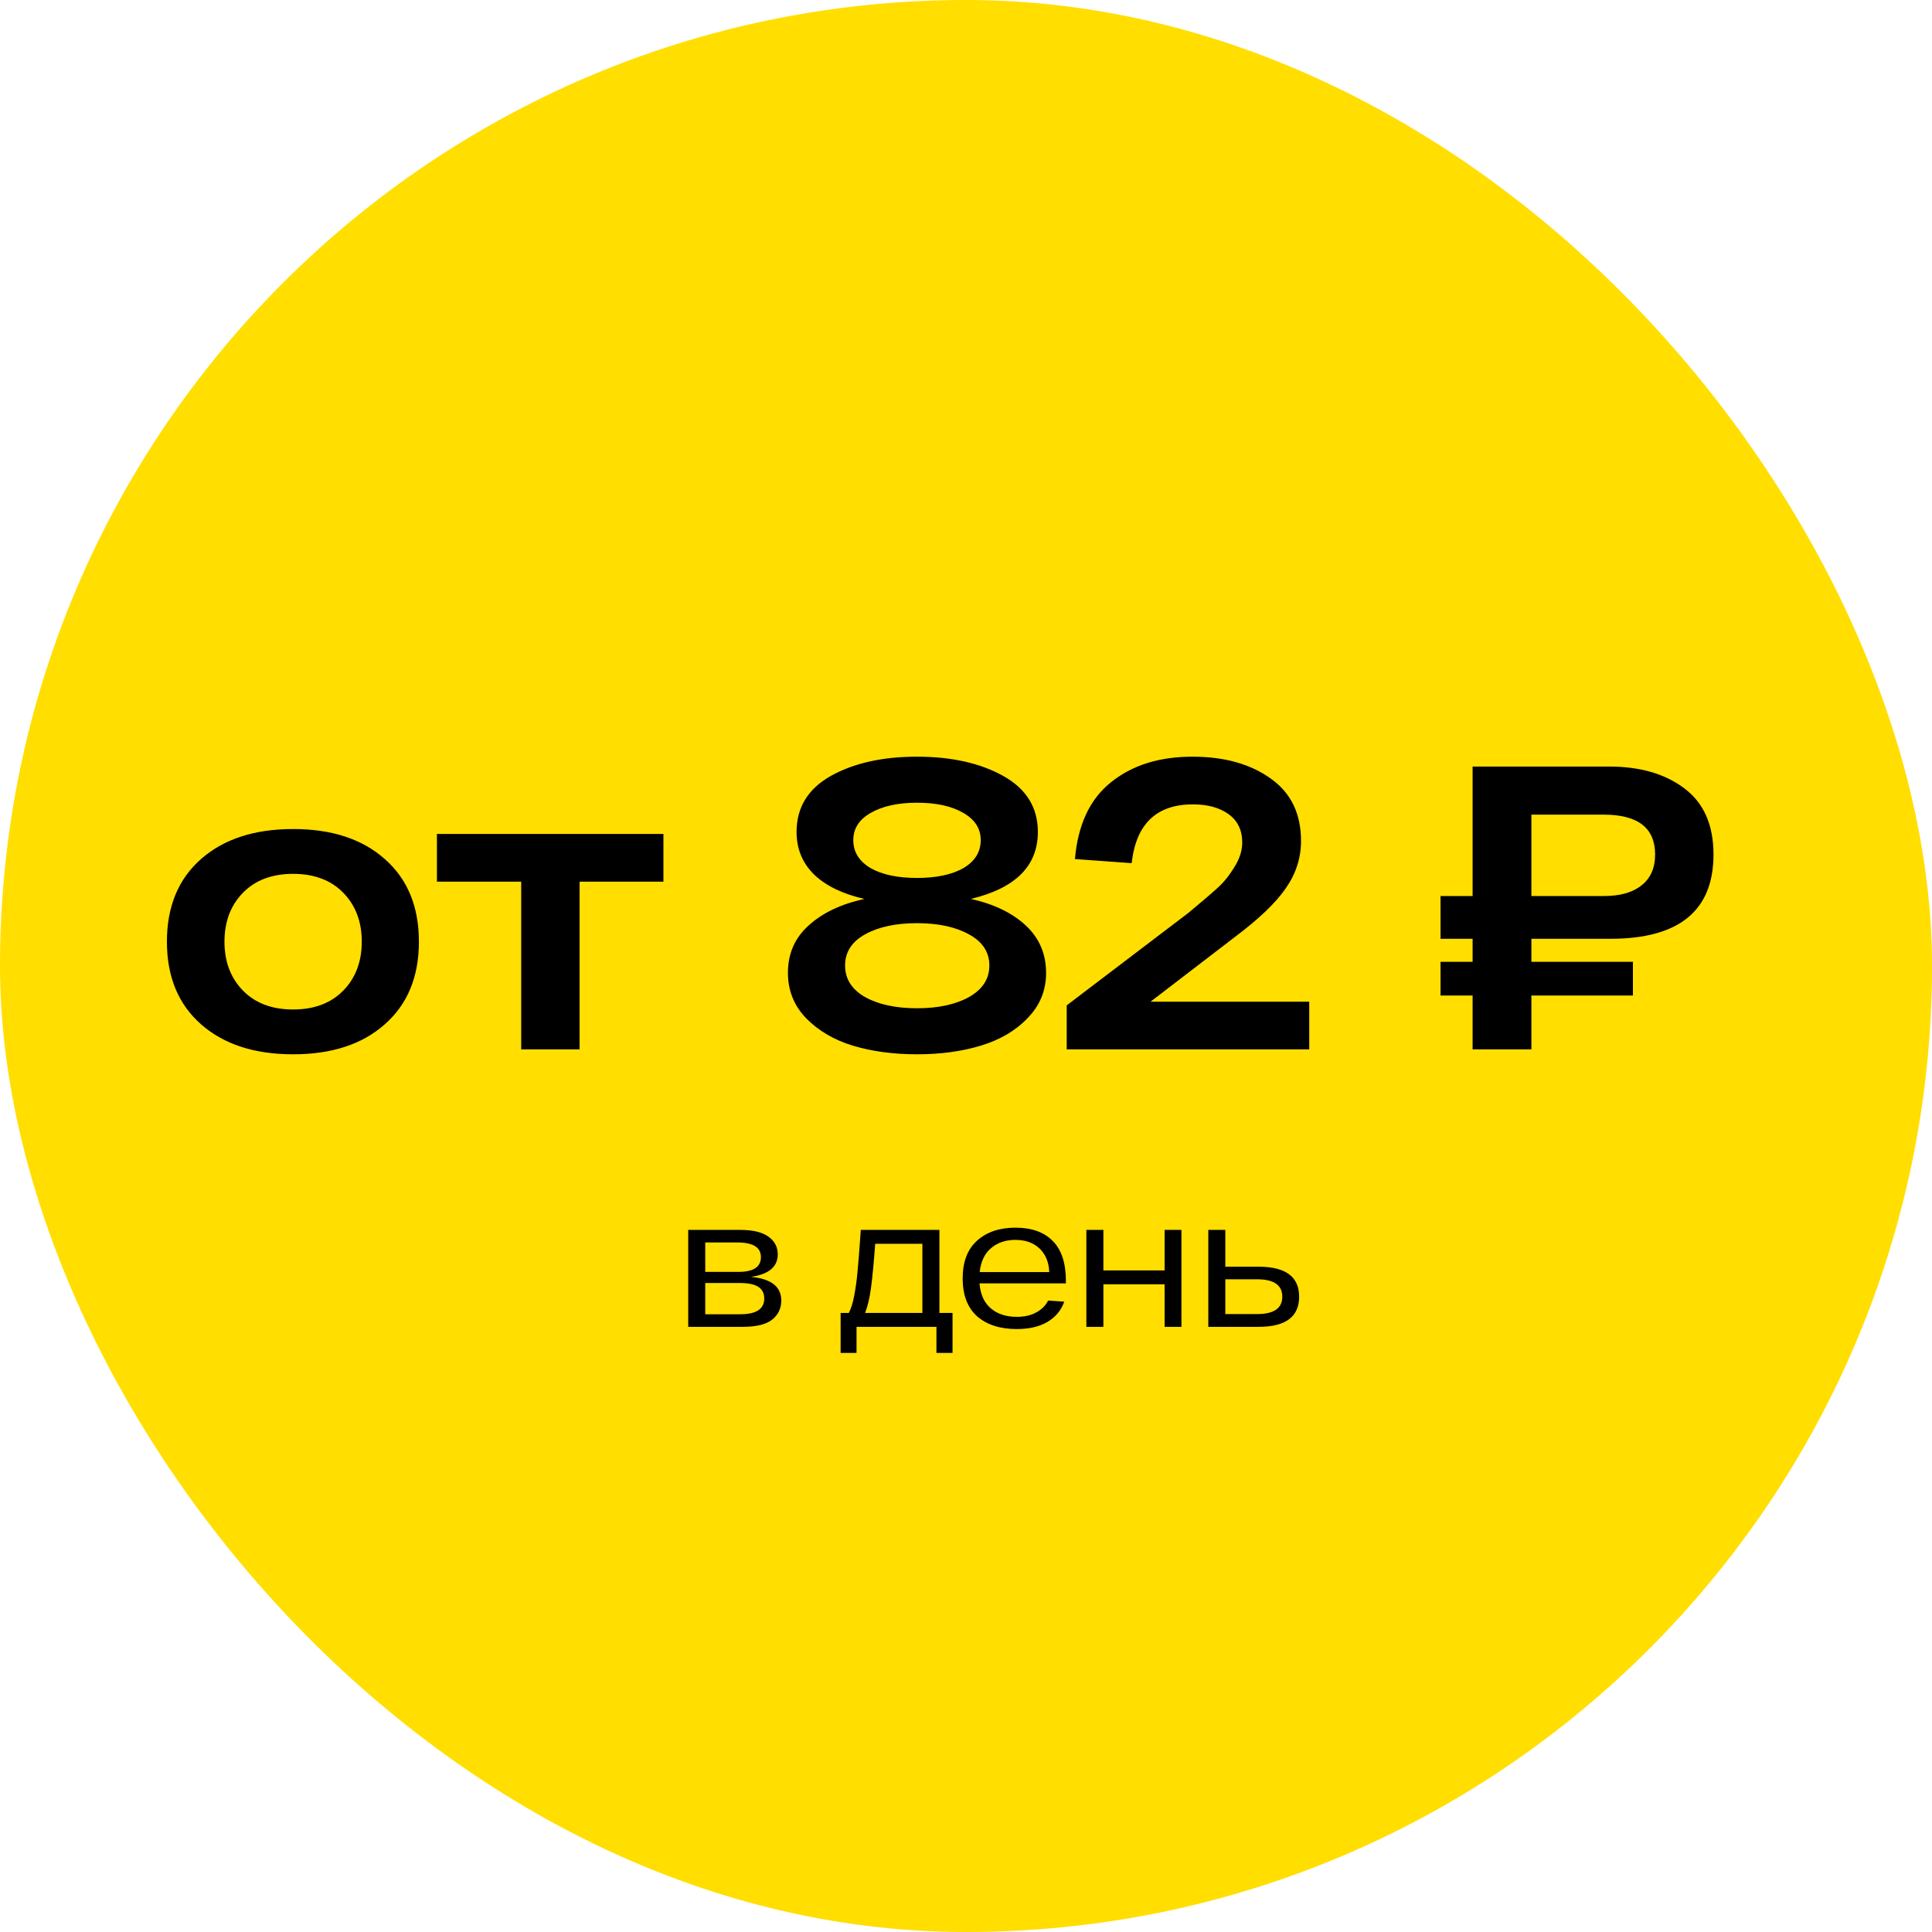
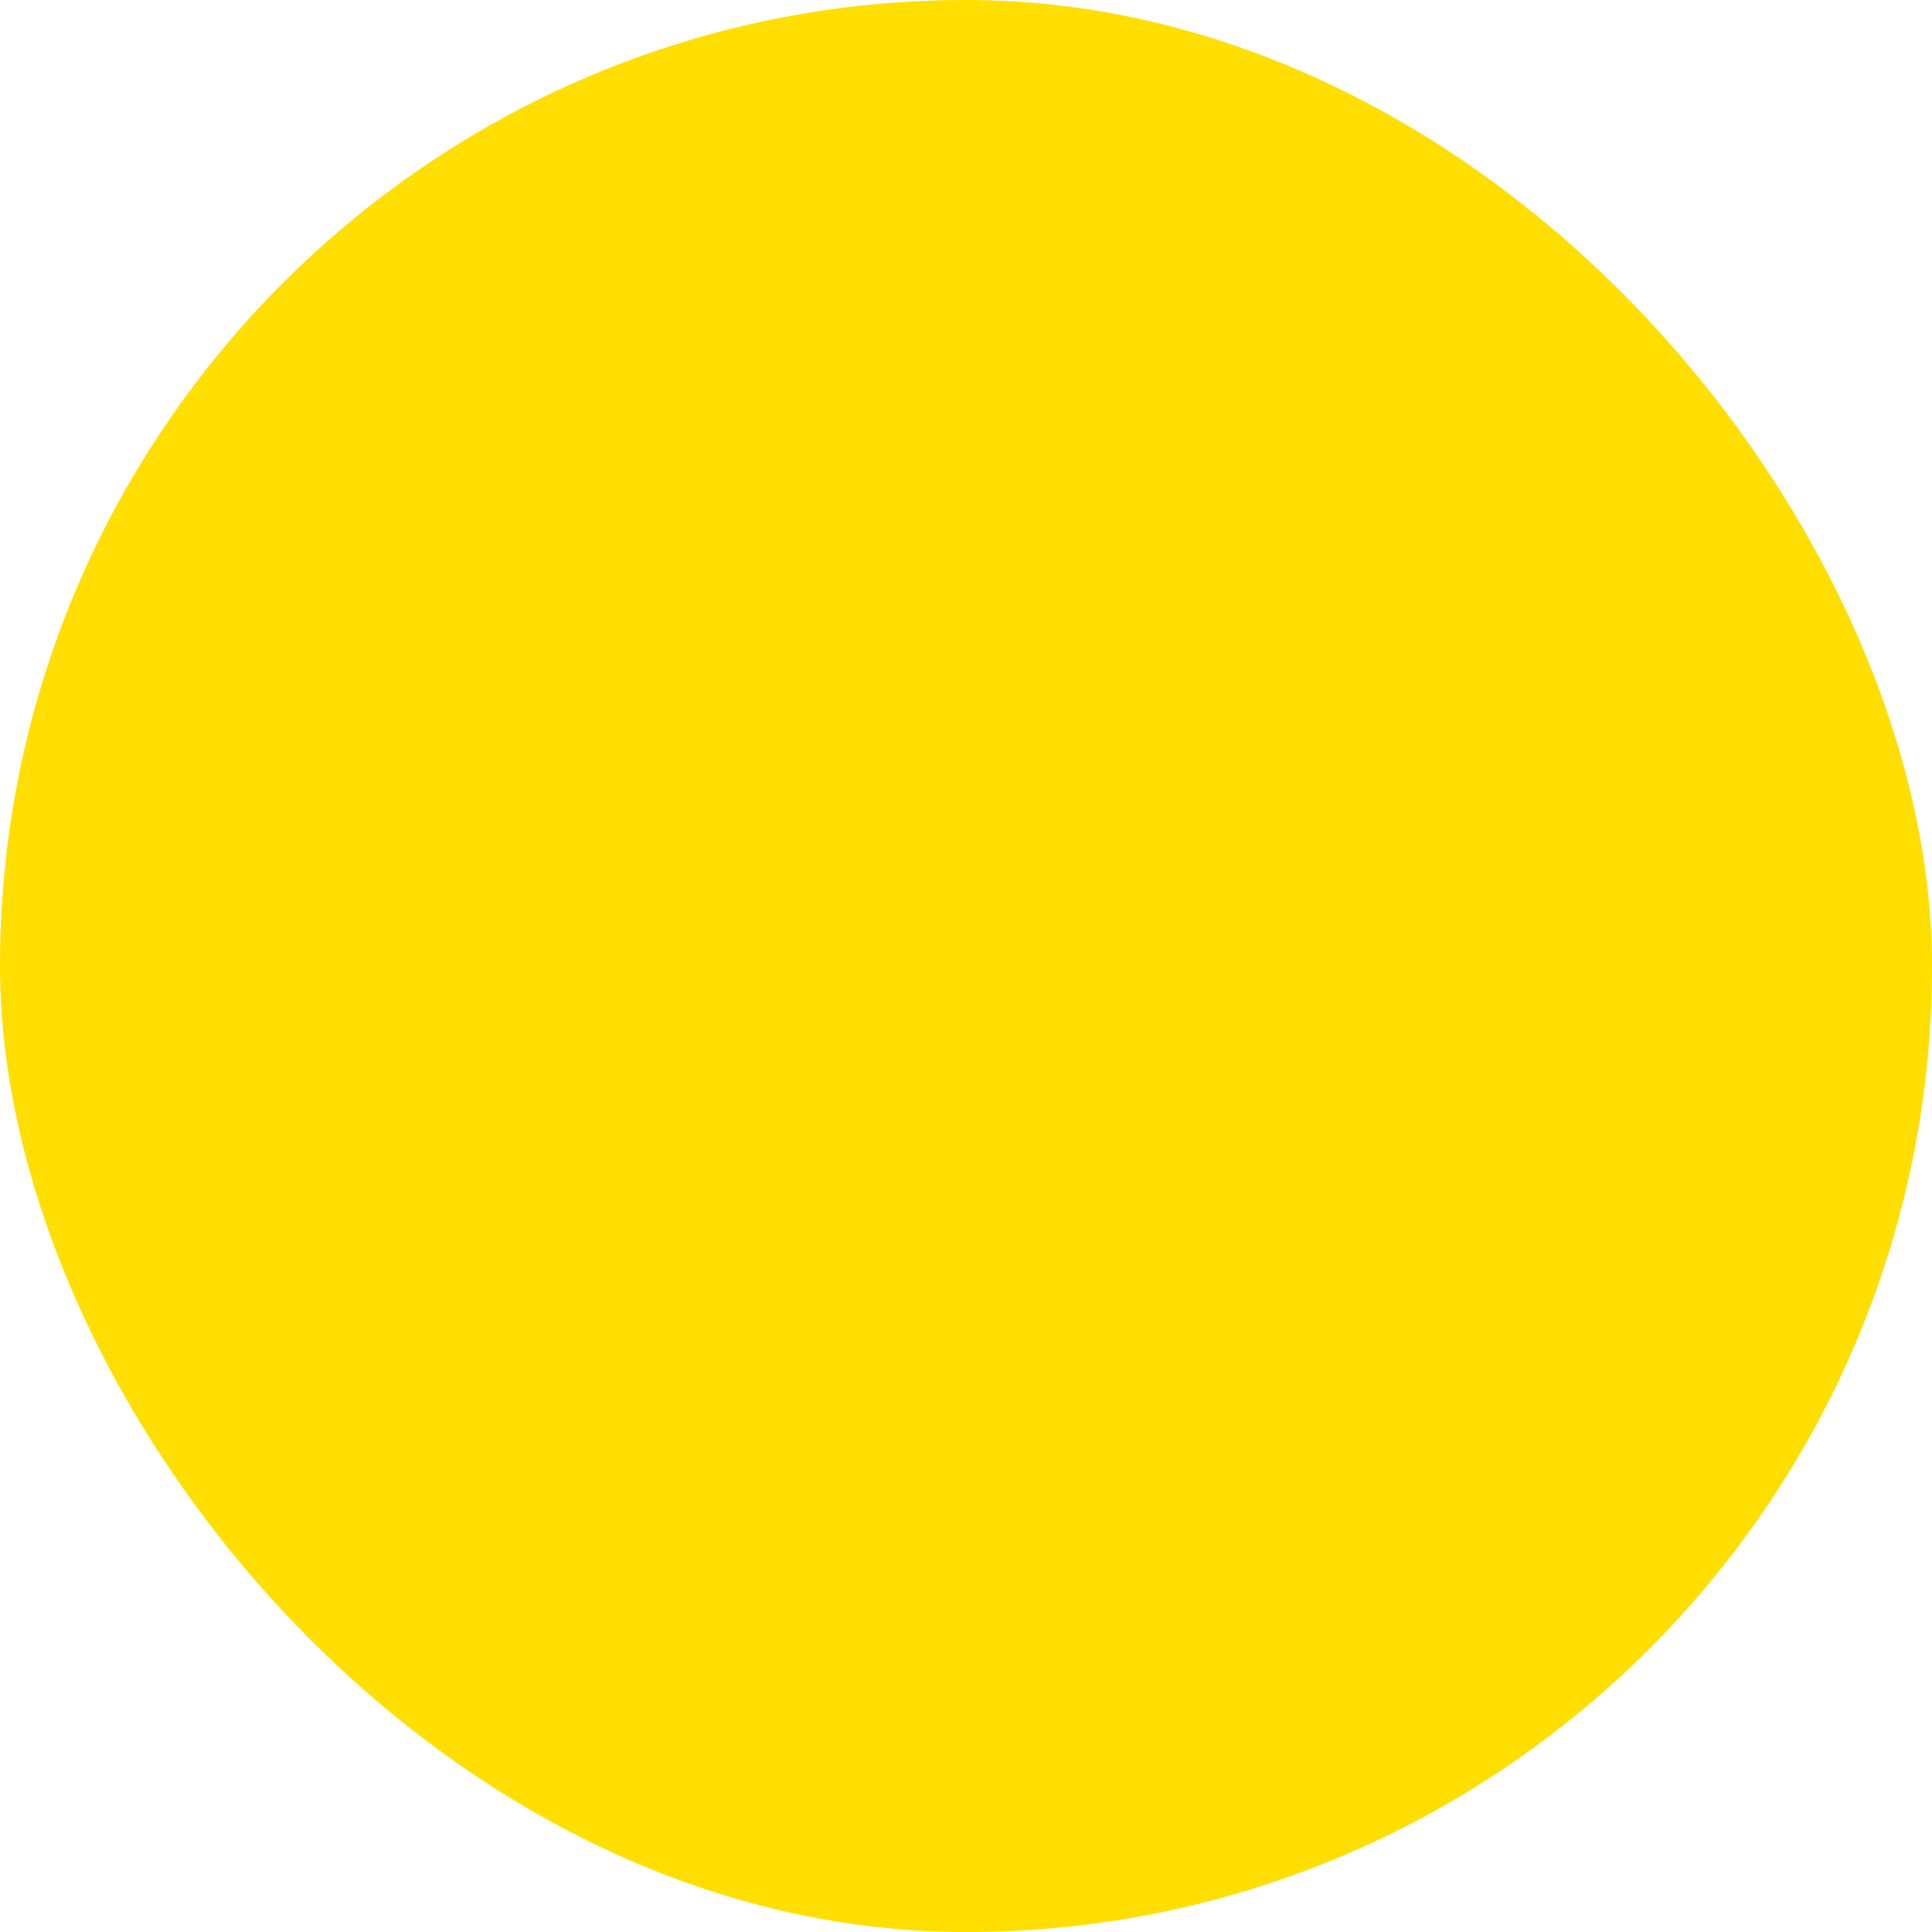
<svg xmlns="http://www.w3.org/2000/svg" width="188" height="188" viewBox="0 0 188 188" fill="none">
  <rect width="188" height="188" rx="94" fill="#FFDE00" />
-   <path d="M19.563 99.672C17.35 97.726 16.243 95.046 16.243 91.632C16.243 88.219 17.35 85.539 19.563 83.592C21.776 81.646 24.763 80.672 28.523 80.672C32.283 80.672 35.256 81.646 37.443 83.592C39.656 85.539 40.763 88.219 40.763 91.632C40.763 95.046 39.656 97.726 37.443 99.672C35.256 101.619 32.283 102.592 28.523 102.592C24.763 102.592 21.776 101.619 19.563 99.672ZM23.643 86.872C22.443 88.099 21.843 89.686 21.843 91.632C21.843 93.579 22.443 95.166 23.643 96.392C24.843 97.619 26.47 98.232 28.523 98.232C30.576 98.232 32.203 97.619 33.403 96.392C34.603 95.166 35.203 93.579 35.203 91.632C35.203 89.686 34.603 88.099 33.403 86.872C32.203 85.646 30.576 85.032 28.523 85.032C26.47 85.032 24.843 85.646 23.643 86.872ZM64.557 81.152V85.792H56.397V102.112H50.717V85.792H42.517V81.152H64.557ZM94.473 87.472C96.739 87.979 98.526 88.846 99.833 90.072C101.139 91.299 101.793 92.832 101.793 94.672C101.793 96.379 101.193 97.846 99.993 99.072C98.819 100.299 97.299 101.192 95.433 101.752C93.593 102.312 91.526 102.592 89.233 102.592C86.939 102.592 84.859 102.312 82.993 101.752C81.153 101.192 79.633 100.299 78.433 99.072C77.259 97.846 76.673 96.379 76.673 94.672C76.673 92.806 77.339 91.272 78.673 90.072C80.006 88.846 81.819 87.979 84.113 87.472C82.006 86.992 80.379 86.206 79.233 85.112C78.086 83.992 77.513 82.606 77.513 80.952C77.513 78.579 78.619 76.766 80.833 75.512C83.073 74.259 85.873 73.632 89.233 73.632C92.593 73.632 95.393 74.259 97.633 75.512C99.873 76.766 100.993 78.579 100.993 80.952C100.993 84.259 98.819 86.432 94.473 87.472ZM83.033 81.752C83.033 82.899 83.593 83.806 84.713 84.472C85.833 85.112 87.339 85.432 89.233 85.432C91.126 85.432 92.633 85.112 93.753 84.472C94.873 83.806 95.433 82.899 95.433 81.752C95.433 80.632 94.873 79.752 93.753 79.112C92.633 78.446 91.126 78.112 89.233 78.112C87.366 78.112 85.859 78.446 84.713 79.112C83.593 79.752 83.033 80.632 83.033 81.752ZM84.193 97.032C85.499 97.752 87.179 98.112 89.233 98.112C91.286 98.112 92.966 97.752 94.273 97.032C95.606 96.286 96.273 95.259 96.273 93.952C96.273 92.646 95.606 91.632 94.273 90.912C92.966 90.192 91.286 89.832 89.233 89.832C87.179 89.832 85.499 90.192 84.193 90.912C82.886 91.632 82.233 92.646 82.233 93.952C82.233 95.259 82.886 96.286 84.193 97.032ZM111.96 97.472H127.4V102.112H103.8V97.832L115.64 88.832C116.893 87.792 117.813 87.006 118.4 86.472C119.013 85.939 119.573 85.259 120.08 84.432C120.613 83.606 120.88 82.792 120.88 81.992C120.88 80.792 120.44 79.872 119.56 79.232C118.68 78.592 117.52 78.272 116.08 78.272C112.533 78.272 110.546 80.179 110.12 83.992L104.6 83.592C104.893 80.232 106.066 77.739 108.12 76.112C110.173 74.459 112.813 73.632 116.04 73.632C119.133 73.632 121.666 74.339 123.64 75.752C125.613 77.139 126.6 79.166 126.6 81.832C126.6 83.486 126.106 85.019 125.12 86.432C124.16 87.846 122.466 89.459 120.04 91.272L111.96 97.472ZM156.697 91.352H149.017V93.592H158.897V96.872H149.017V102.112H143.297V96.872H140.177V93.592H143.297V91.352H140.177V87.192H143.297V74.592H156.577C159.59 74.592 162.03 75.299 163.897 76.712C165.79 78.126 166.737 80.272 166.737 83.152C166.737 88.619 163.39 91.352 156.697 91.352ZM149.017 79.272V87.192H156.057C157.657 87.192 158.884 86.846 159.737 86.152C160.617 85.459 161.057 84.459 161.057 83.152C161.057 80.566 159.39 79.272 156.057 79.272H149.017ZM73.072 124.252C75.04 124.432 76.024 125.2 76.024 126.556C76.024 127.312 75.73 127.93 75.142 128.41C74.554 128.878 73.594 129.112 72.262 129.112H66.97V119.68H72.01C73.246 119.68 74.164 119.896 74.764 120.328C75.376 120.76 75.682 121.336 75.682 122.056C75.682 123.268 74.812 124 73.072 124.252ZM74.044 122.326C74.044 121.378 73.282 120.904 71.758 120.904H68.626V123.766H71.866C73.318 123.766 74.044 123.286 74.044 122.326ZM72.028 127.888C73.588 127.888 74.368 127.378 74.368 126.358C74.368 125.854 74.176 125.476 73.792 125.224C73.42 124.972 72.796 124.846 71.92 124.846H68.626V127.888H72.028ZM91.412 127.762H92.69V131.65H91.124V129.112H83.348V131.65H81.8V127.762H82.592C82.808 127.378 82.988 126.802 83.132 126.034C83.276 125.254 83.378 124.51 83.438 123.802C83.51 123.094 83.6 121.978 83.708 120.454C83.732 120.118 83.75 119.86 83.762 119.68H91.412V127.762ZM85.166 121.03C85.022 122.926 84.884 124.366 84.752 125.35C84.62 126.334 84.428 127.138 84.176 127.762H89.756V121.03H85.166ZM103.72 124.648V124.882H95.314C95.398 125.95 95.764 126.76 96.412 127.312C97.06 127.864 97.906 128.14 98.95 128.14C99.694 128.14 100.324 127.996 100.84 127.708C101.368 127.42 101.752 127.036 101.992 126.556L103.558 126.664C103.27 127.492 102.73 128.146 101.938 128.626C101.146 129.094 100.15 129.328 98.95 129.328C97.318 129.328 96.028 128.914 95.08 128.086C94.144 127.246 93.676 126.016 93.676 124.396C93.676 122.788 94.144 121.564 95.08 120.724C96.016 119.884 97.258 119.464 98.806 119.464C100.39 119.464 101.602 119.896 102.442 120.76C103.294 121.612 103.72 122.908 103.72 124.648ZM98.806 120.652C97.846 120.652 97.054 120.922 96.43 121.462C95.806 121.99 95.44 122.764 95.332 123.784H102.1C102.064 122.824 101.752 122.062 101.164 121.498C100.576 120.934 99.79 120.652 98.806 120.652ZM113.326 119.68H114.964V129.112H113.326V124.972H107.368V129.112H105.712V119.68H107.368V123.622H113.326V119.68ZM122.474 123.262C125.102 123.262 126.416 124.234 126.416 126.178C126.416 128.134 125.102 129.112 122.474 129.112H117.578V119.68H119.234V123.262H122.474ZM122.33 127.87C123.962 127.87 124.778 127.306 124.778 126.178C124.778 125.05 123.962 124.486 122.33 124.486H119.234V127.87H122.33Z" fill="black" />
</svg>